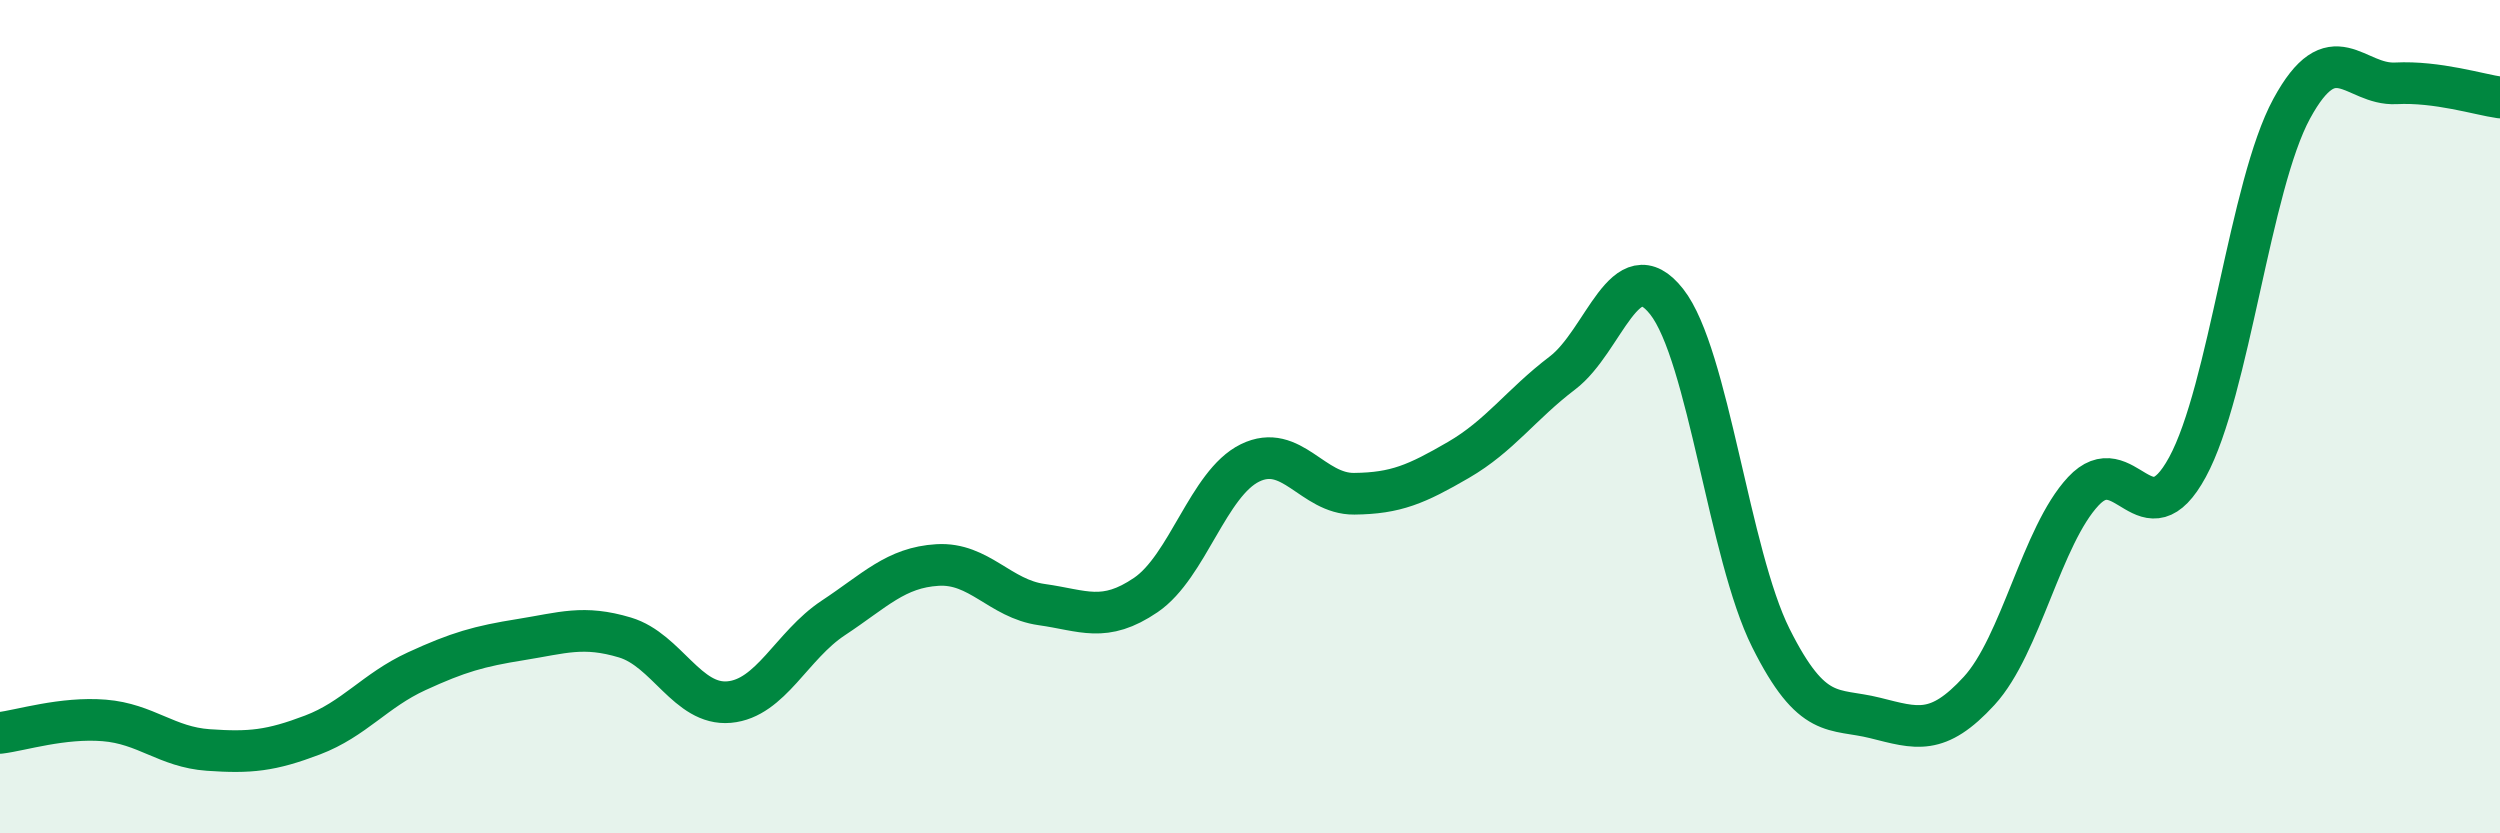
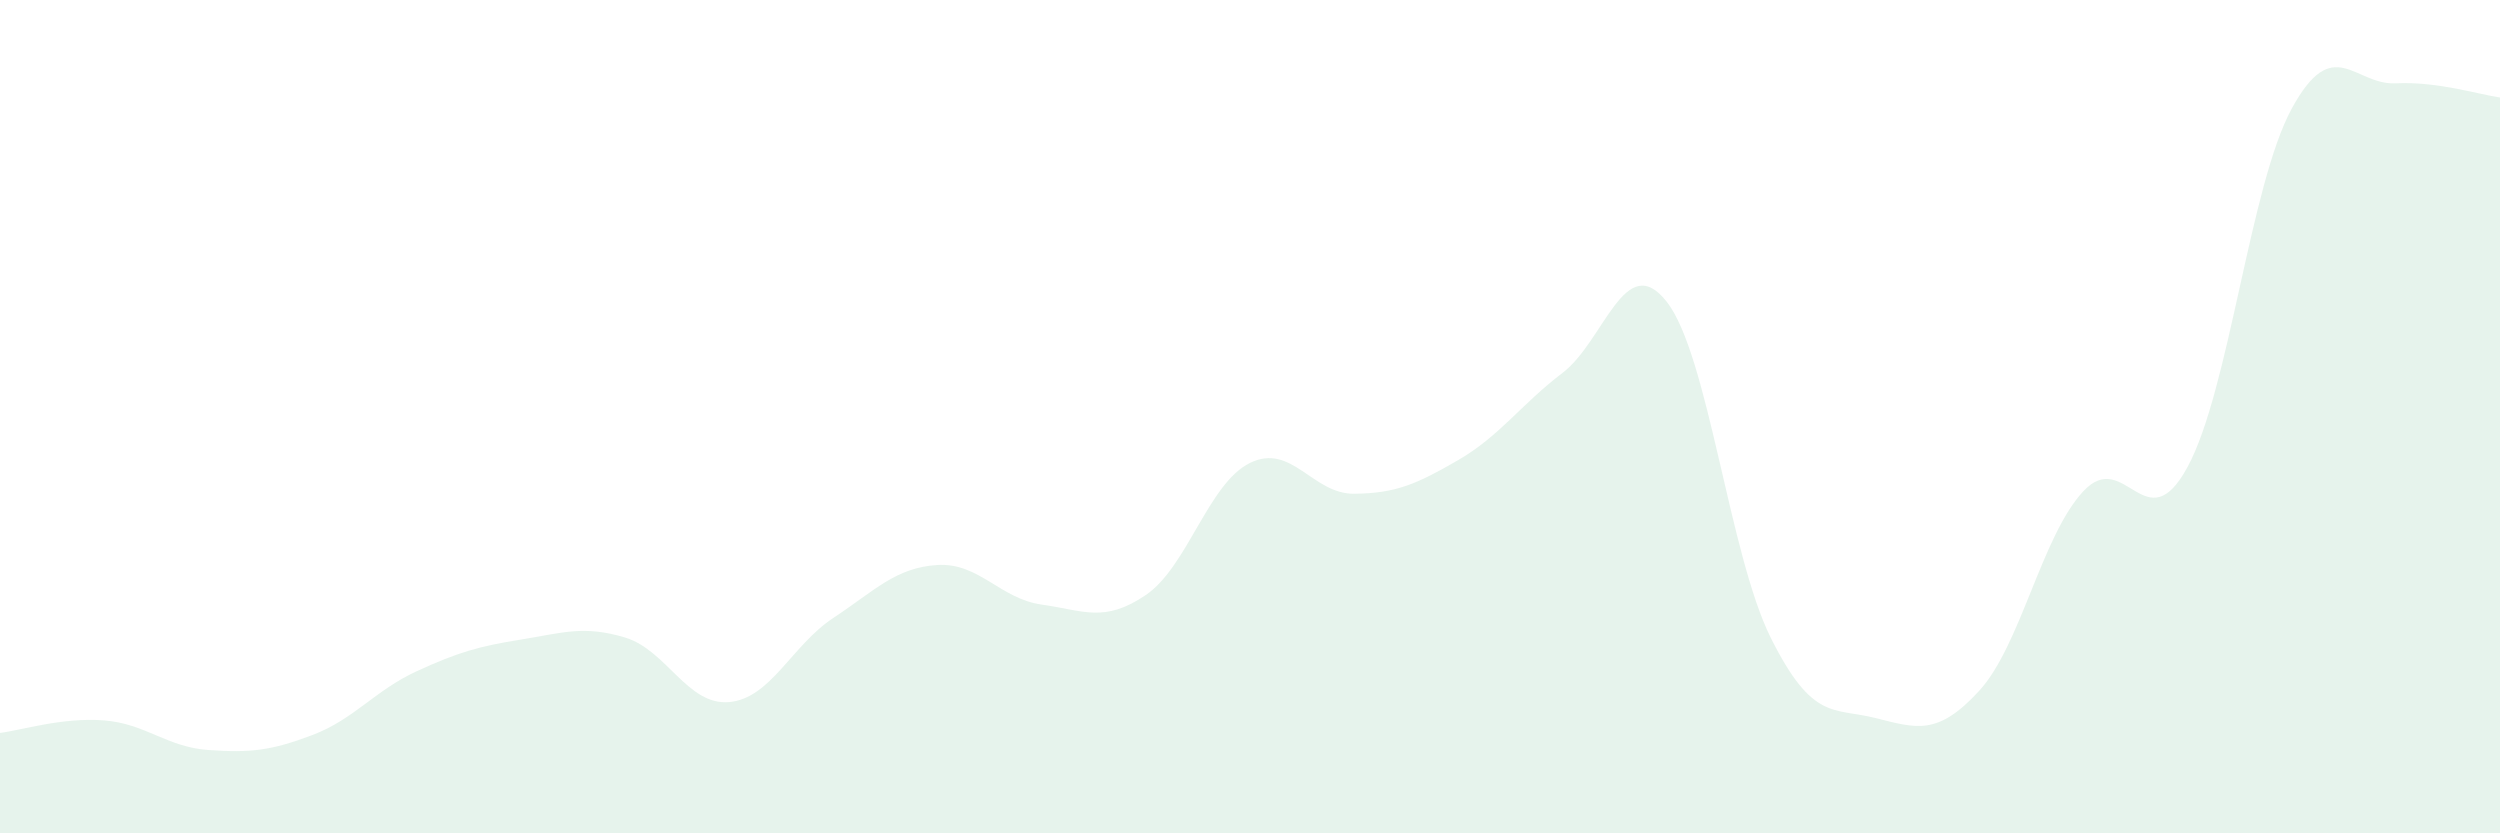
<svg xmlns="http://www.w3.org/2000/svg" width="60" height="20" viewBox="0 0 60 20">
  <path d="M 0,17.59 C 0.5,17.53 1.5,17.21 2.5,17.29 C 3.5,17.37 4,17.93 5,18 C 6,18.07 6.5,18.02 7.5,17.64 C 8.5,17.26 9,16.57 10,16.11 C 11,15.65 11.5,15.51 12.5,15.35 C 13.5,15.19 14,15 15,15.3 C 16,15.6 16.5,16.94 17.5,16.85 C 18.5,16.76 19,15.49 20,14.83 C 21,14.17 21.5,13.62 22.5,13.56 C 23.5,13.5 24,14.37 25,14.51 C 26,14.65 26.5,14.96 27.5,14.28 C 28.5,13.6 29,11.6 30,11.11 C 31,10.62 31.5,11.86 32.5,11.85 C 33.5,11.84 34,11.62 35,11.04 C 36,10.46 36.5,9.71 37.5,8.95 C 38.5,8.19 39,5.97 40,7.24 C 41,8.51 41.5,13.31 42.5,15.31 C 43.5,17.31 44,16.98 45,17.23 C 46,17.48 46.5,17.67 47.5,16.58 C 48.5,15.49 49,12.86 50,11.79 C 51,10.72 51.5,13.05 52.5,11.21 C 53.5,9.37 54,4.45 55,2.61 C 56,0.77 56.5,2.05 57.5,2 C 58.5,1.95 59.5,2.27 60,2.34L60 20L0 20Z" fill="#008740" opacity="0.1" stroke-linecap="round" stroke-linejoin="round" />
-   <path d="M 0,17.59 C 0.5,17.53 1.5,17.21 2.5,17.29 C 3.5,17.37 4,17.93 5,18 C 6,18.07 6.5,18.02 7.5,17.64 C 8.5,17.26 9,16.57 10,16.11 C 11,15.65 11.5,15.51 12.5,15.35 C 13.5,15.19 14,15 15,15.3 C 16,15.6 16.5,16.94 17.5,16.85 C 18.5,16.76 19,15.49 20,14.83 C 21,14.17 21.5,13.62 22.5,13.56 C 23.5,13.5 24,14.37 25,14.51 C 26,14.65 26.5,14.96 27.5,14.28 C 28.5,13.6 29,11.6 30,11.11 C 31,10.62 31.5,11.86 32.5,11.85 C 33.5,11.84 34,11.62 35,11.04 C 36,10.46 36.5,9.71 37.5,8.95 C 38.5,8.19 39,5.97 40,7.24 C 41,8.51 41.5,13.31 42.5,15.31 C 43.5,17.31 44,16.98 45,17.23 C 46,17.48 46.5,17.67 47.5,16.58 C 48.5,15.49 49,12.86 50,11.79 C 51,10.72 51.5,13.05 52.5,11.21 C 53.5,9.37 54,4.45 55,2.61 C 56,0.77 56.5,2.05 57.5,2 C 58.5,1.95 59.5,2.27 60,2.34" stroke="#008740" stroke-width="1" fill="none" stroke-linecap="round" stroke-linejoin="round" />
</svg>